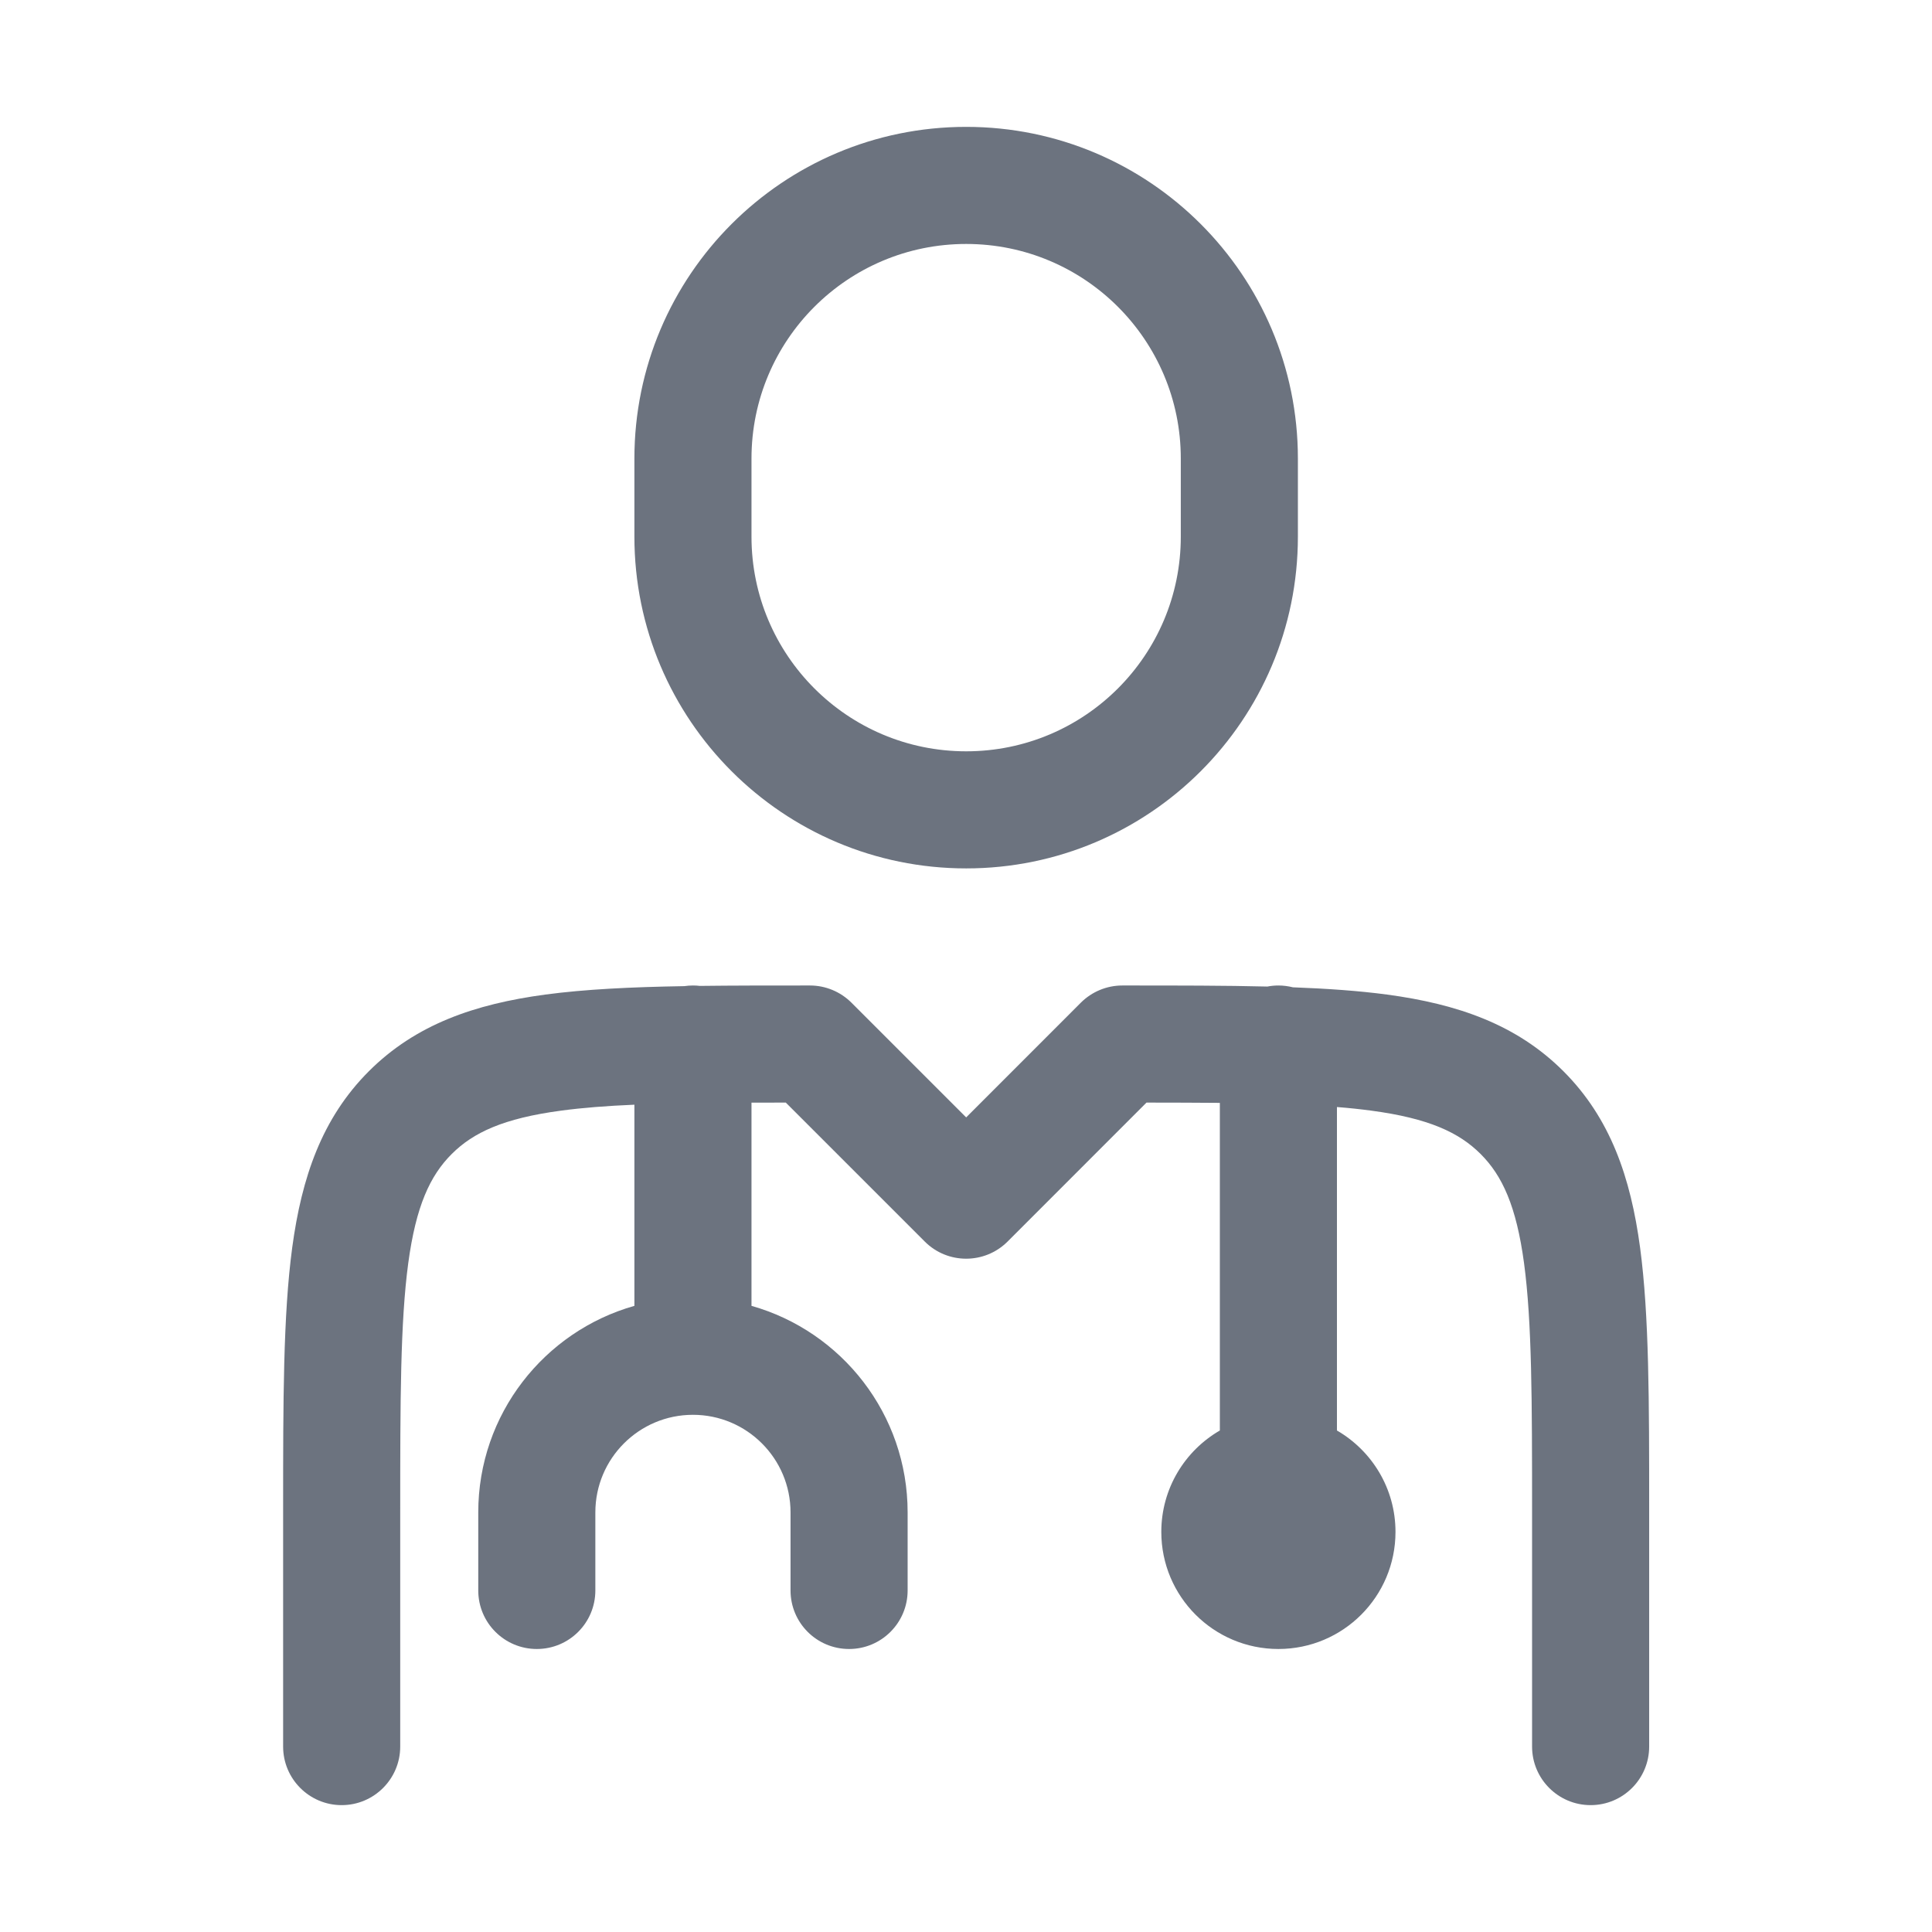
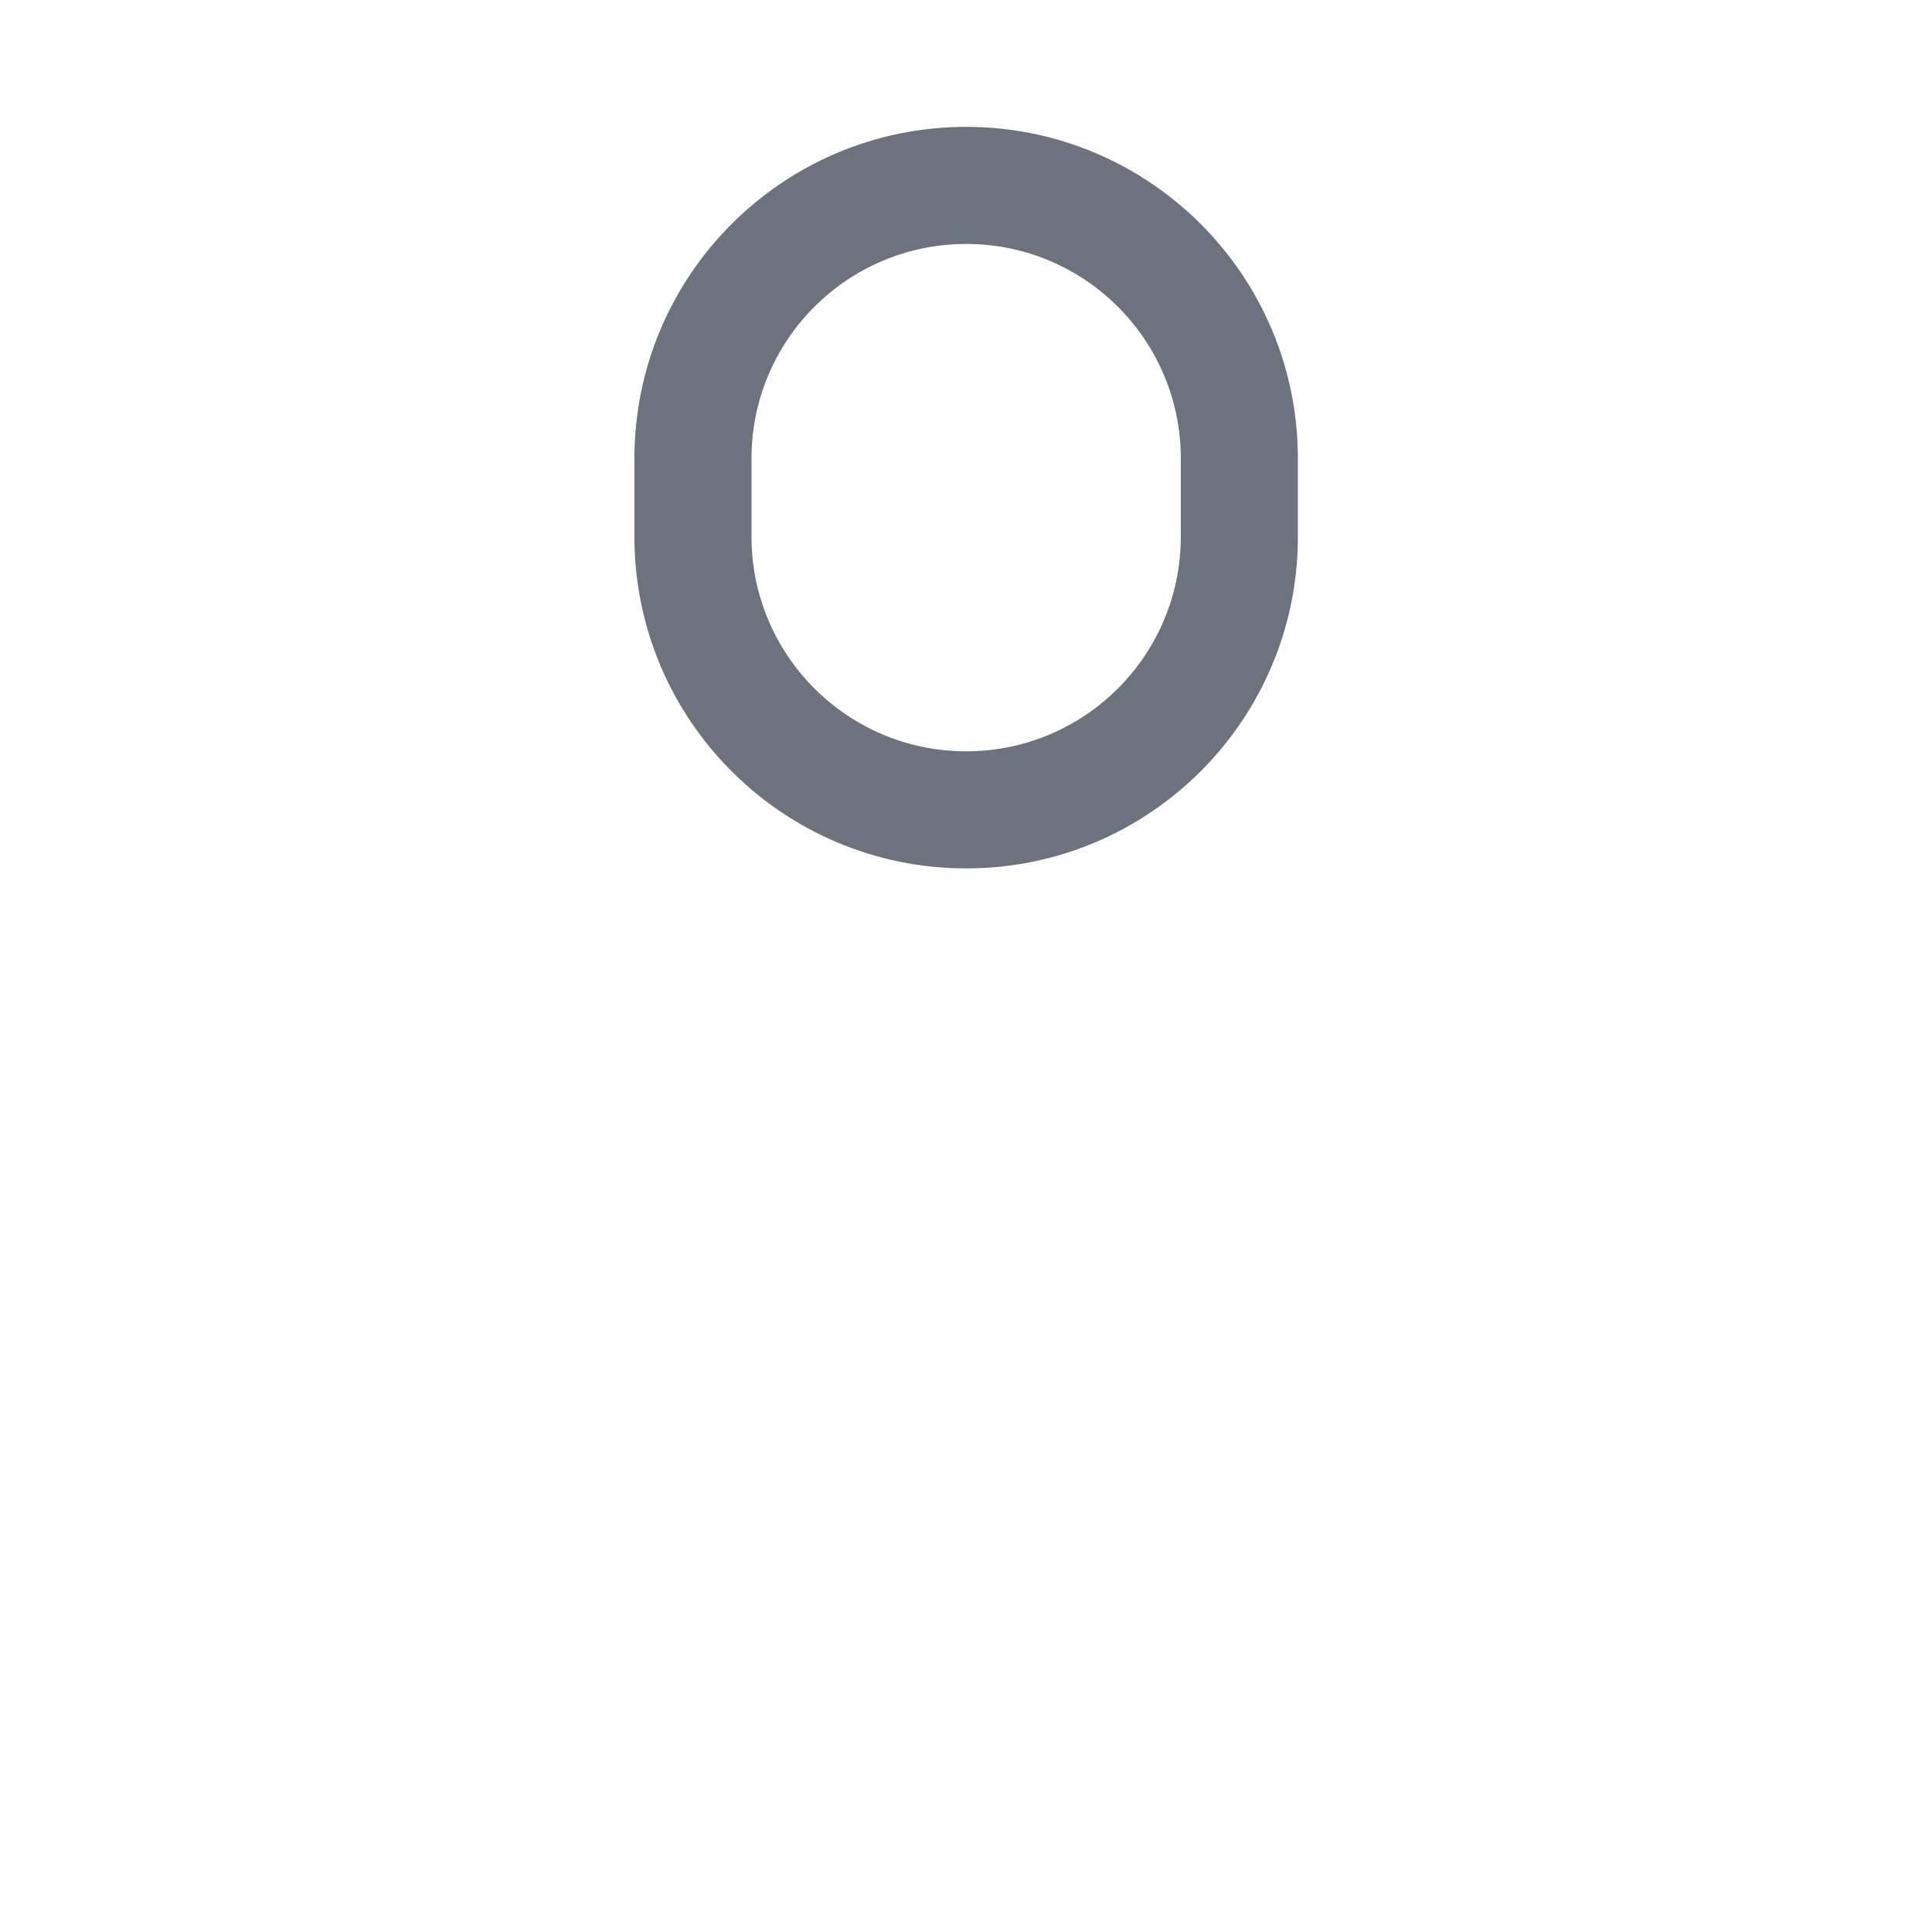
<svg xmlns="http://www.w3.org/2000/svg" width="33" height="33" viewBox="0 0 33 33" fill="none">
-   <path d="M13.763 16.833H13.836C14.101 16.833 14.355 16.939 14.543 17.126L16.503 19.086L18.462 17.126C18.65 16.939 18.904 16.833 19.169 16.833H19.242C20.126 16.833 20.926 16.833 21.648 16.851C21.709 16.839 21.772 16.833 21.836 16.833C21.921 16.833 22.004 16.844 22.084 16.864C22.676 16.886 23.211 16.924 23.692 16.988C24.892 17.15 25.902 17.495 26.705 18.298C27.507 19.1 27.853 20.111 28.014 21.311C28.169 22.467 28.169 23.936 28.169 25.76V29.833C28.169 30.385 27.722 30.833 27.169 30.833C26.617 30.833 26.169 30.385 26.169 29.833V25.833C26.169 23.919 26.167 22.584 26.032 21.577C25.9 20.599 25.66 20.081 25.291 19.712C24.922 19.343 24.404 19.102 23.425 18.971C23.24 18.946 23.044 18.925 22.836 18.909L22.836 24.434C23.434 24.78 23.836 25.426 23.836 26.166C23.836 27.271 22.941 28.166 21.836 28.166C20.731 28.166 19.836 27.271 19.836 26.166C19.836 25.426 20.238 24.78 20.836 24.434L20.836 18.838C20.45 18.834 20.034 18.834 19.583 18.833L17.21 21.207C16.819 21.597 16.186 21.597 15.796 21.207L13.422 18.833C13.22 18.833 13.025 18.834 12.836 18.834L12.836 22.305C14.375 22.74 15.503 24.155 15.503 25.833V27.166C15.503 27.719 15.055 28.166 14.503 28.166C13.95 28.166 13.503 27.719 13.503 27.166V25.833C13.503 24.913 12.756 24.166 11.836 24.166C10.915 24.166 10.169 24.913 10.169 25.833V27.166C10.169 27.719 9.722 28.166 9.169 28.166C8.617 28.166 8.169 27.719 8.169 27.166L8.169 25.833C8.169 24.155 9.297 22.74 10.836 22.305L10.836 18.869C10.365 18.889 9.95 18.921 9.58 18.971C8.602 19.102 8.084 19.343 7.715 19.712C7.346 20.081 7.105 20.599 6.973 21.577C6.838 22.584 6.836 23.919 6.836 25.833L6.836 29.833C6.836 30.385 6.388 30.833 5.836 30.833C5.284 30.833 4.836 30.385 4.836 29.833L4.836 25.76C4.836 23.936 4.836 22.467 4.991 21.311C5.153 20.111 5.498 19.1 6.3 18.298C7.103 17.495 8.113 17.15 9.314 16.988C9.994 16.897 10.783 16.859 11.689 16.844C11.737 16.837 11.786 16.833 11.836 16.833C11.876 16.833 11.915 16.835 11.954 16.84C12.514 16.833 13.116 16.833 13.763 16.833Z" fill="#6C737F" />
  <path fill-rule="evenodd" clip-rule="evenodd" d="M10.836 7.833C10.836 4.704 13.373 2.167 16.503 2.167C19.632 2.167 22.169 4.704 22.169 7.833V9.166C22.169 12.296 19.632 14.833 16.503 14.833C13.373 14.833 10.836 12.296 10.836 9.166V7.833ZM16.503 4.167C14.478 4.167 12.836 5.808 12.836 7.833V9.166C12.836 11.191 14.478 12.833 16.503 12.833C18.528 12.833 20.169 11.191 20.169 9.166V7.833C20.169 5.808 18.528 4.167 16.503 4.167Z" fill="#6C737F" />
</svg>